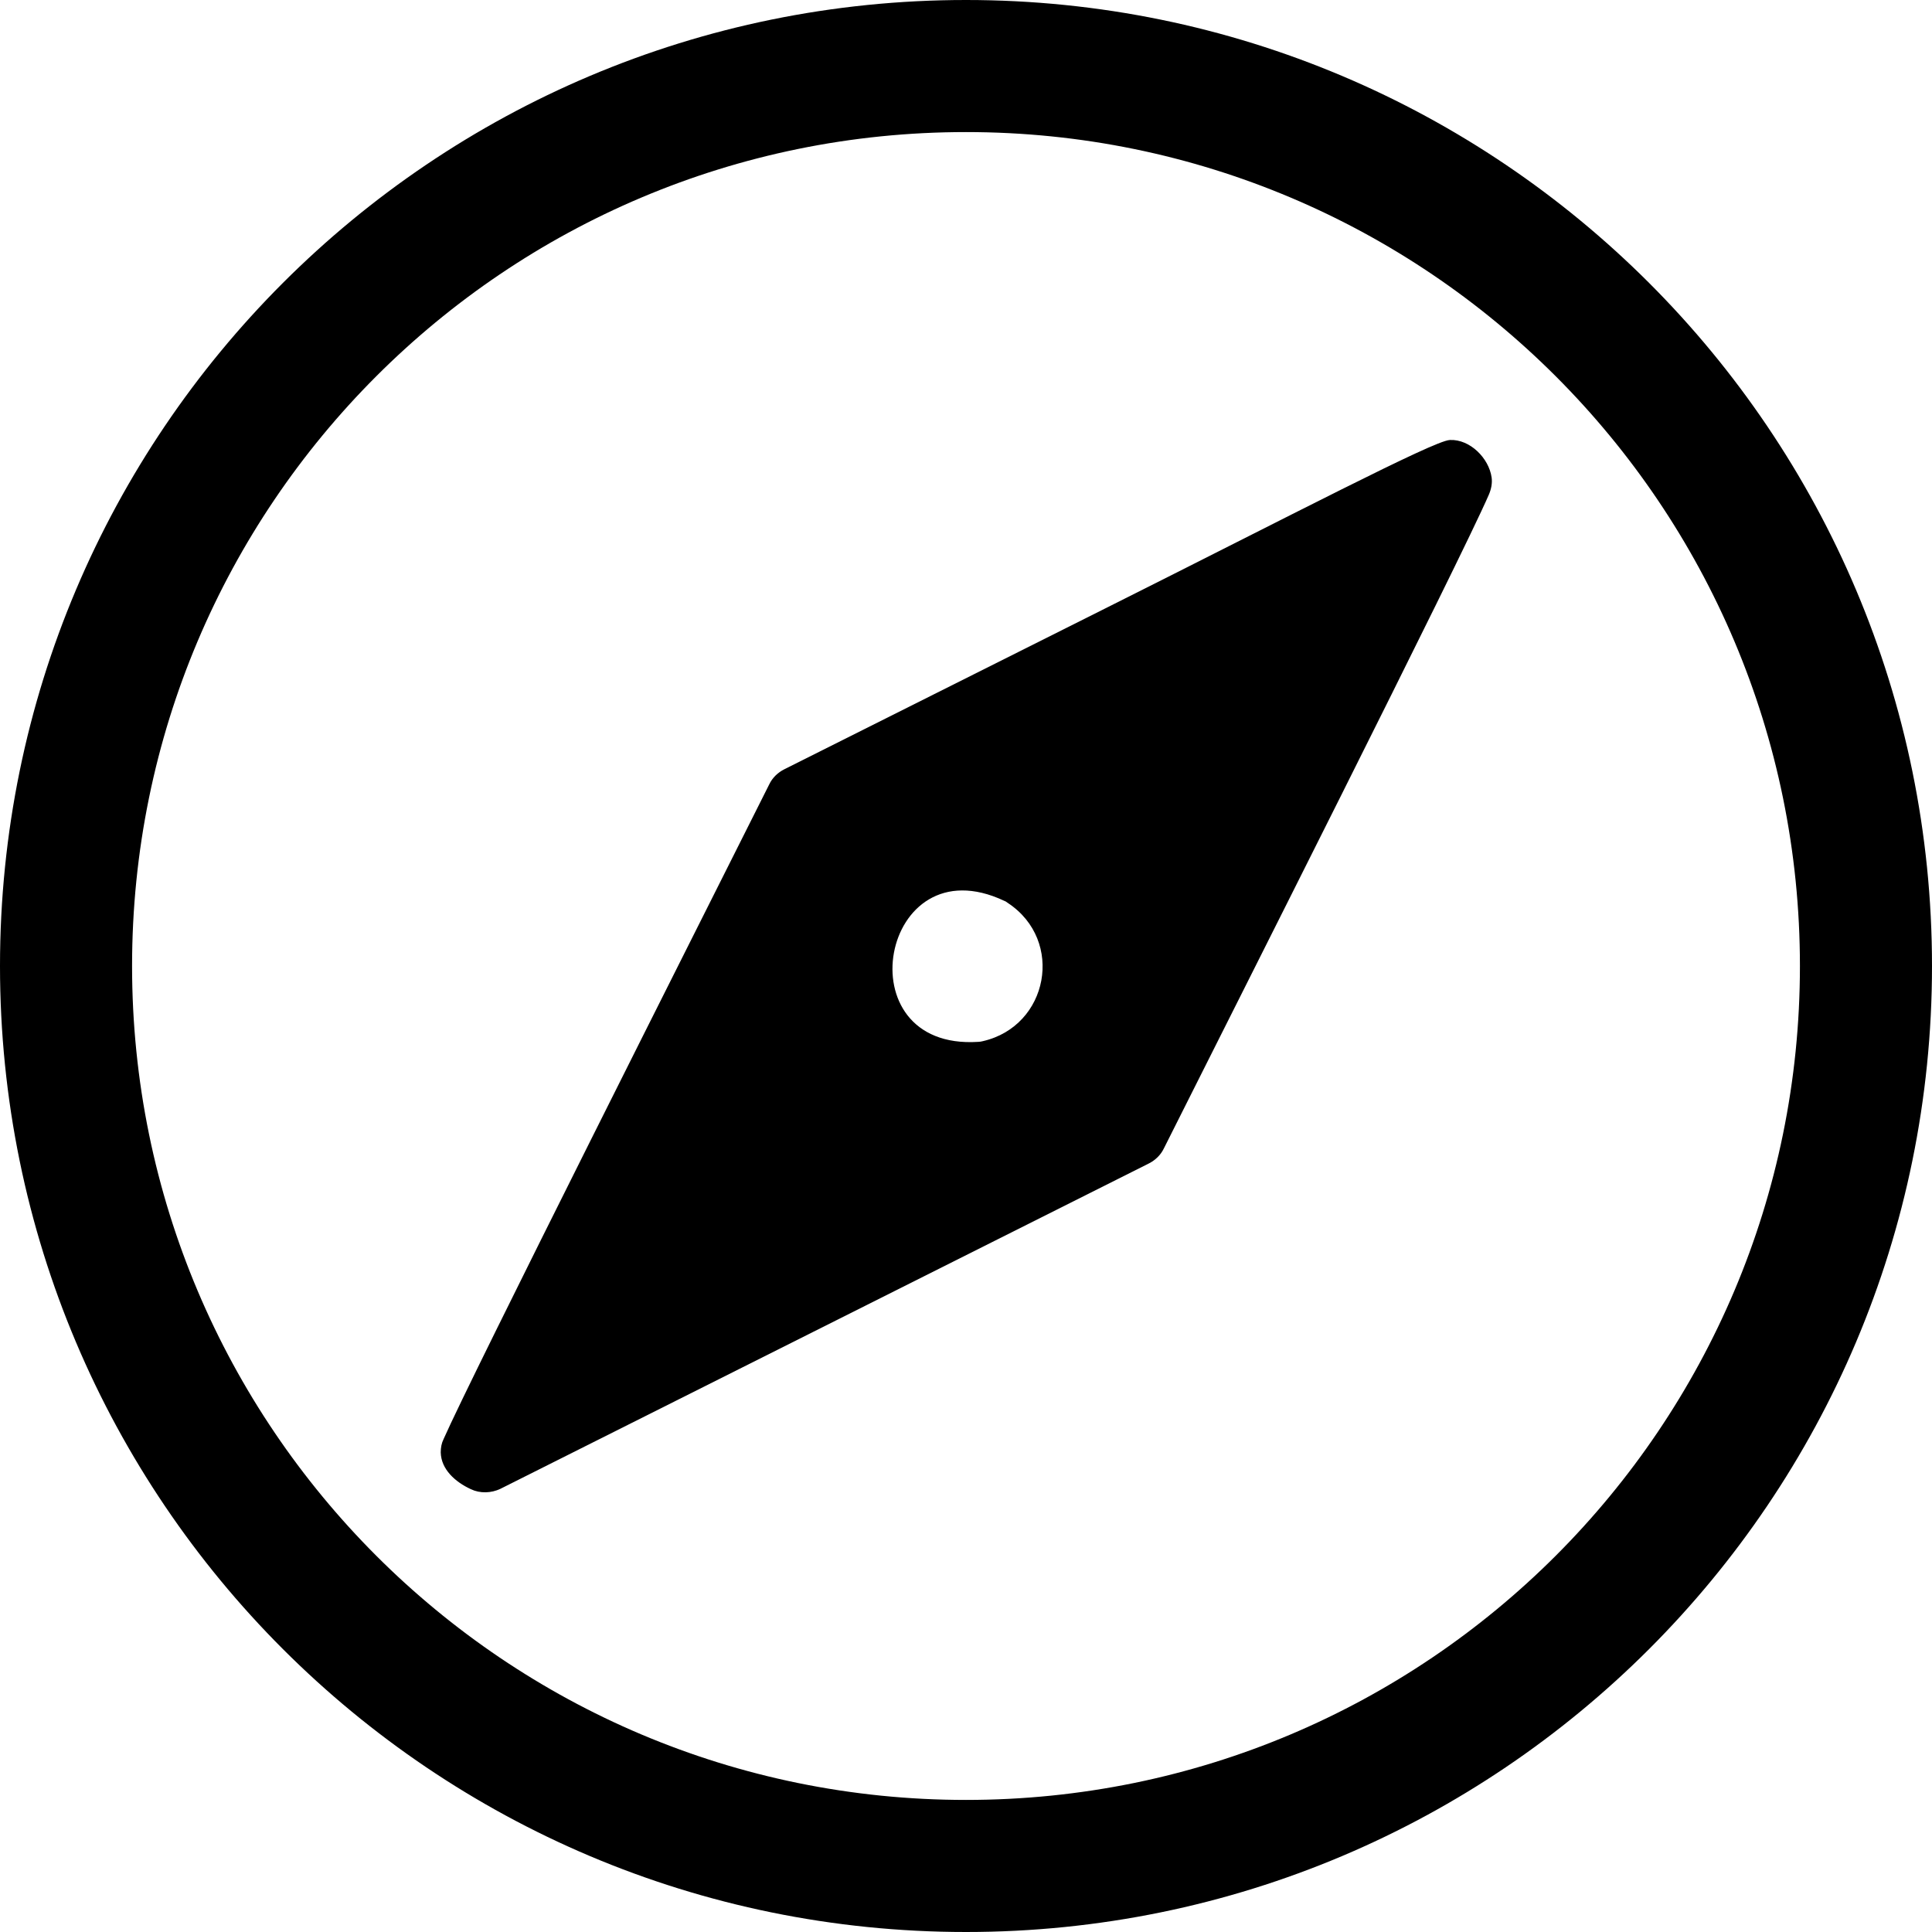
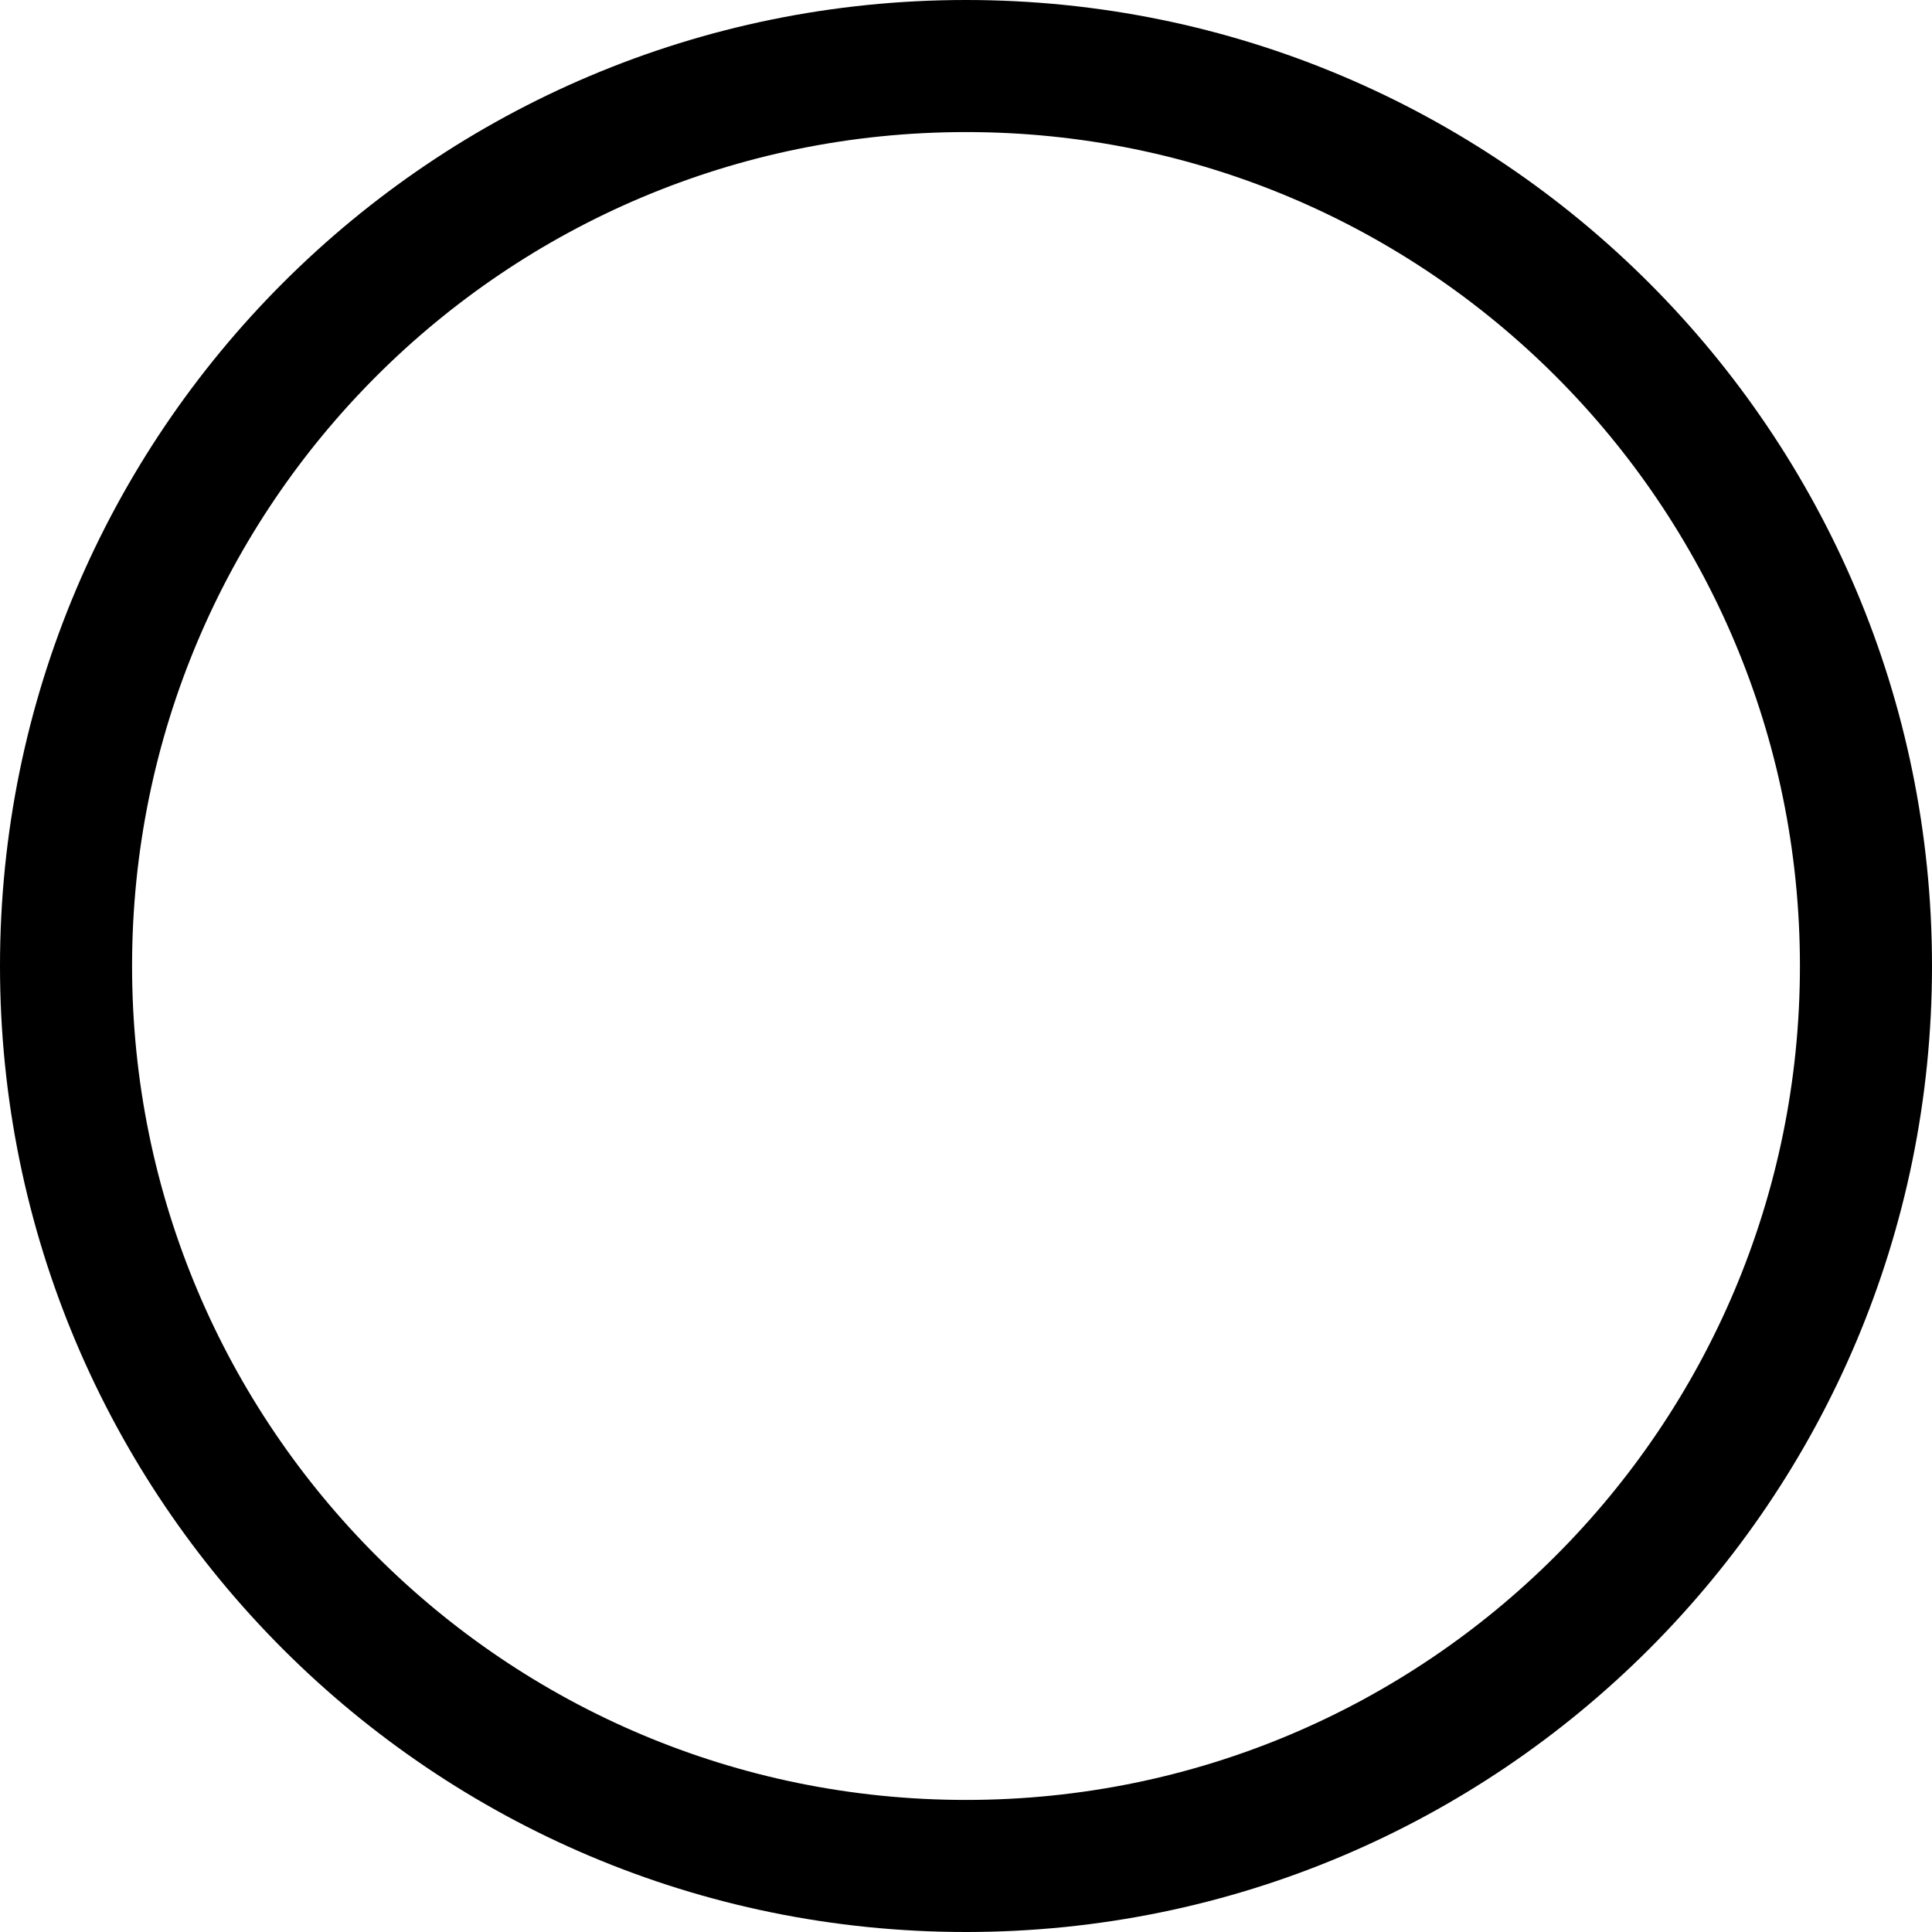
<svg xmlns="http://www.w3.org/2000/svg" version="1.0" id="Layer_1" x="0px" y="0px" viewBox="0 0 512 512" style="enable-background:new 0 0 512 512;" xml:space="preserve">
  <style type="text/css"> .st0{stroke:#000000;stroke-miterlimit:10;} </style>
  <path d="M256,0C114.6,0,0,114.6,0,256s114.6,256,256,256s256-114.6,256-256S397.4,0,256,0z M256,477c-122.1,0-221-98.9-221-221 S133.9,35,256,35s221,98.9,221,221S378.1,477,256,477z" />
-   <path class="st0" d="M293.9,161.3l-85.8,43c-1.6,0.8-3,2.1-3.8,3.8c-17.9,35.7-79.2,157.3-86.3,173.5c-0.5,1-0.7,2.1-0.7,3.3 c0.1,4.2,3.6,7.4,7.7,9.3c2.3,1.1,5.1,1,7.4-0.1l171.8-86.2c1.6-0.8,3-2.1,3.8-3.8c17.8-35.5,78.7-156.1,86.1-173.2 c0.6-1.4,0.9-2.9,0.7-4.3c-0.7-4.9-5.5-9.7-10.5-9.5C380.3,117.2,342.4,137,293.9,161.3z M267.4,238.9c15.4,10.2,11,33.4-6.8,37.5 c-0.4,0.1-0.9,0.2-1.3,0.2c-36.9,2.4-26.5-54.2,7.1-38.3C266.7,238.4,267,238.6,267.4,238.9z" />
</svg>